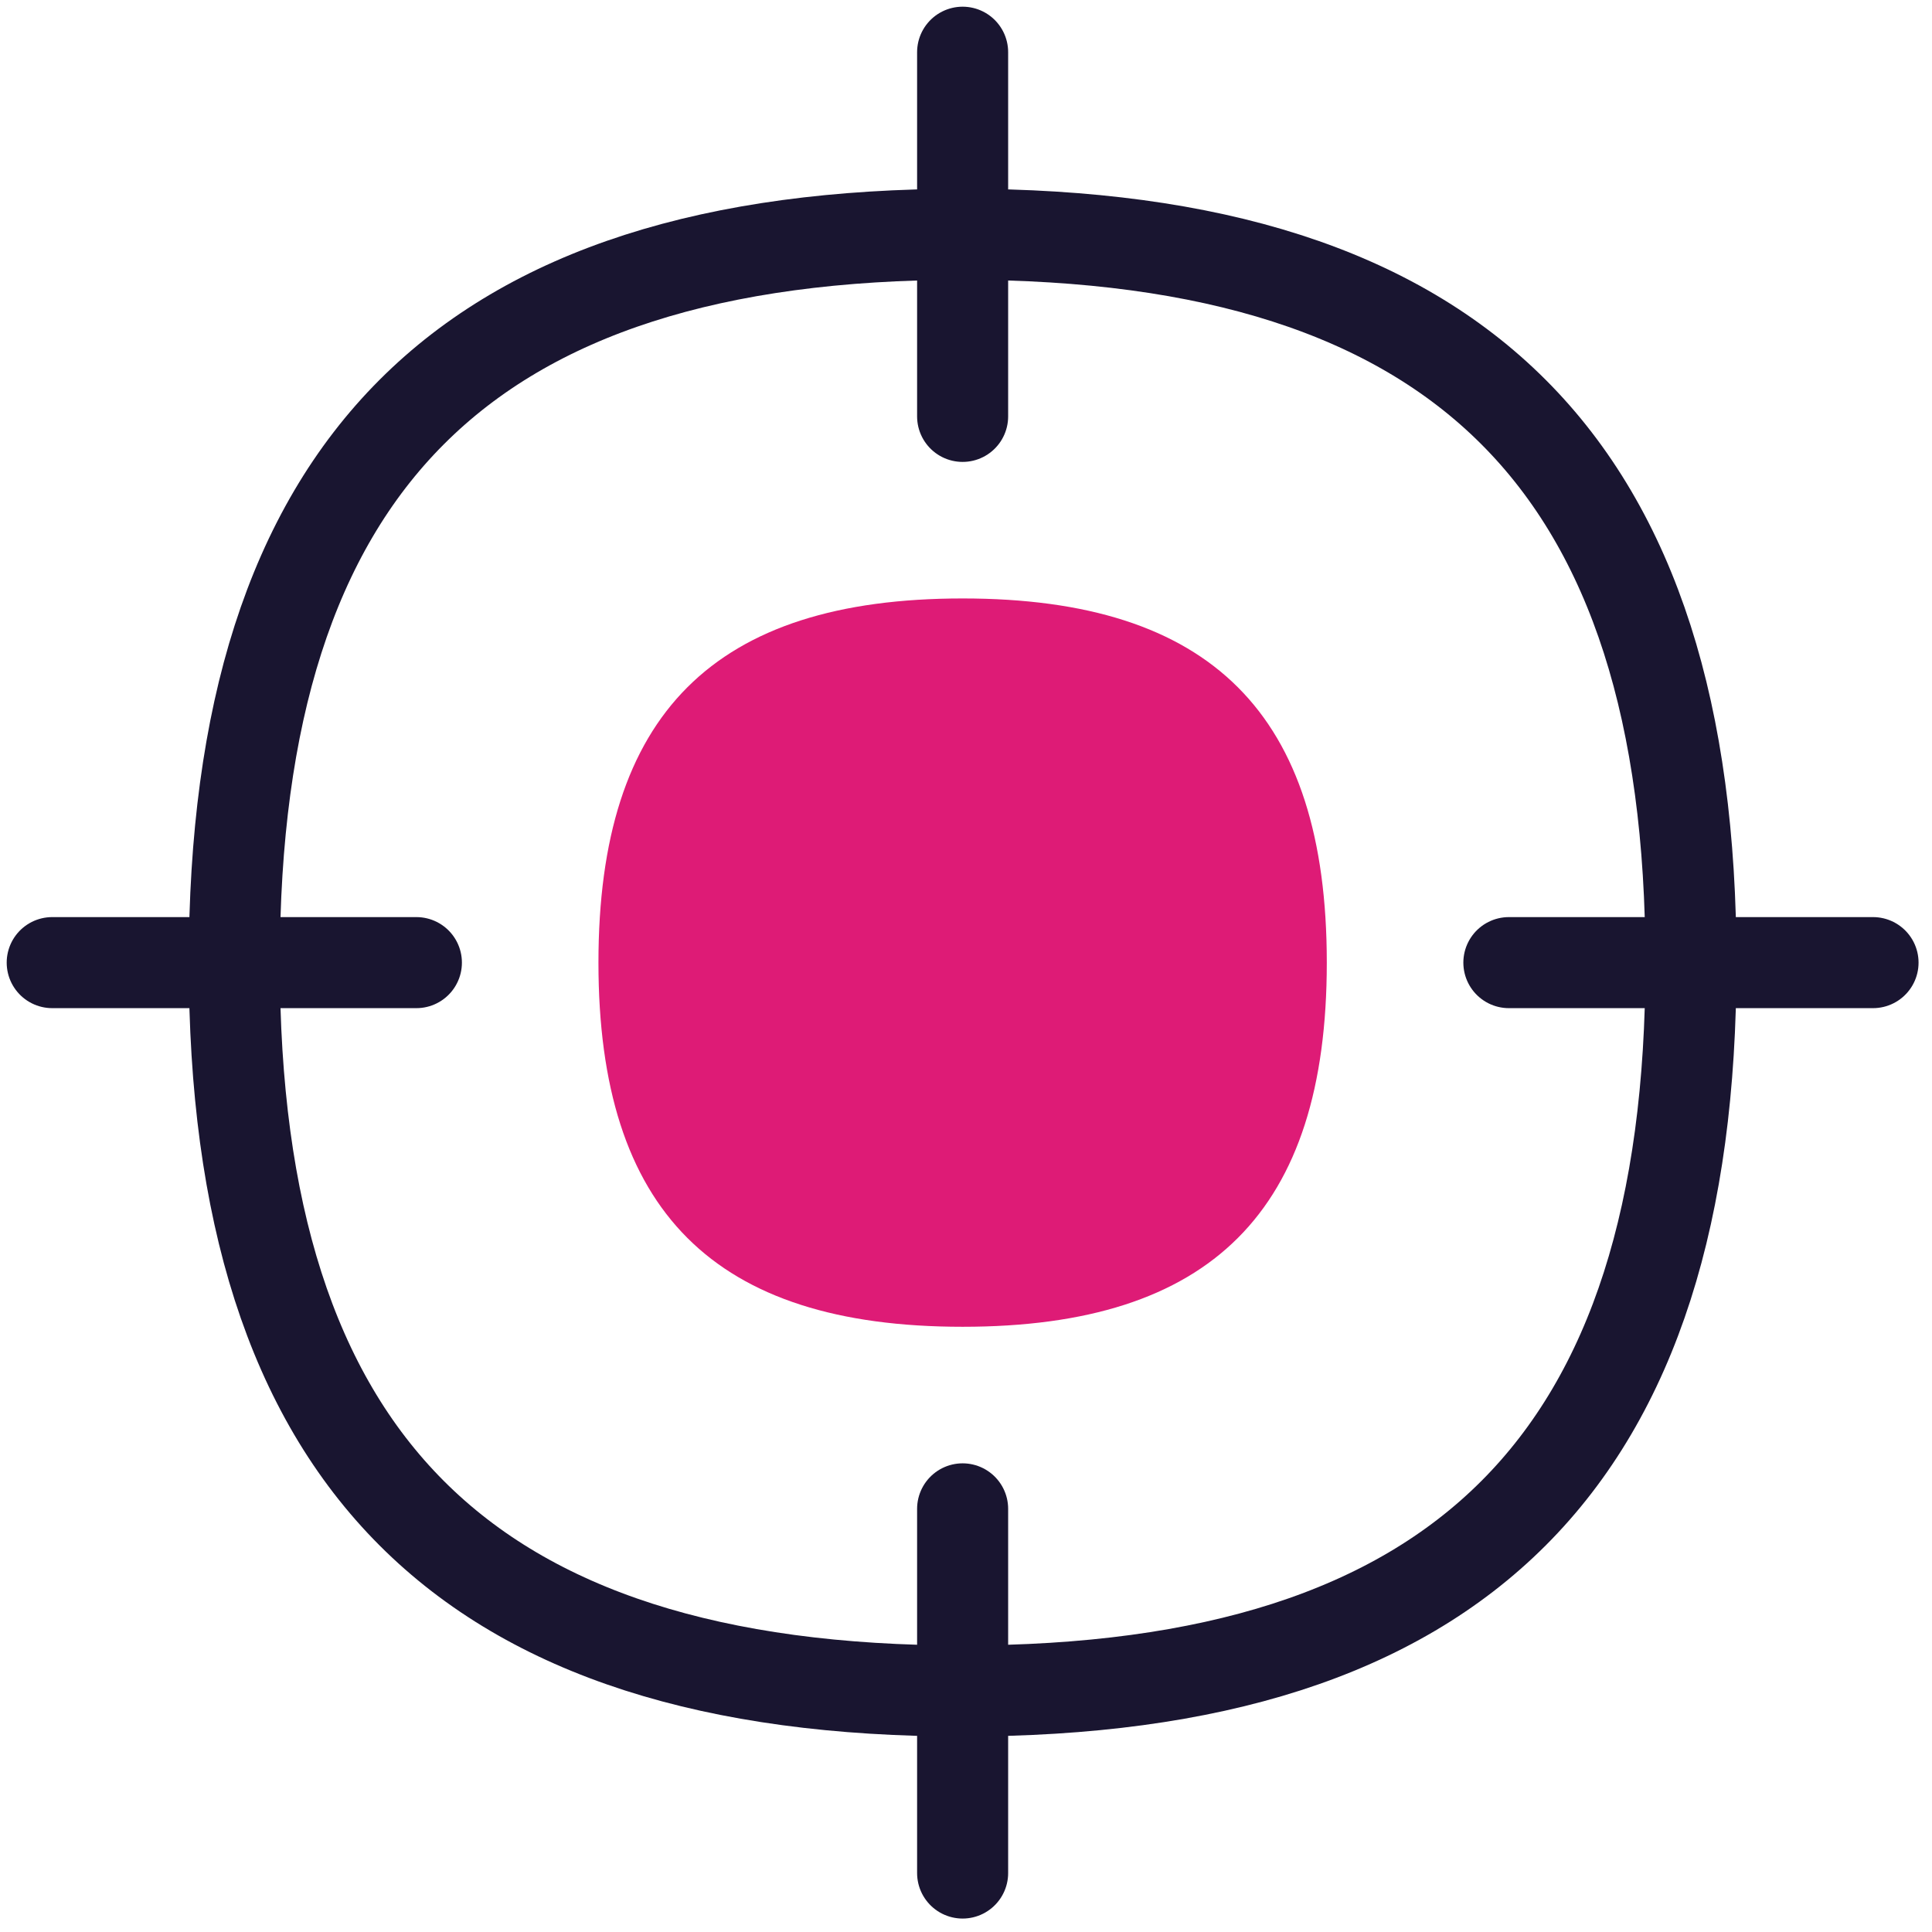
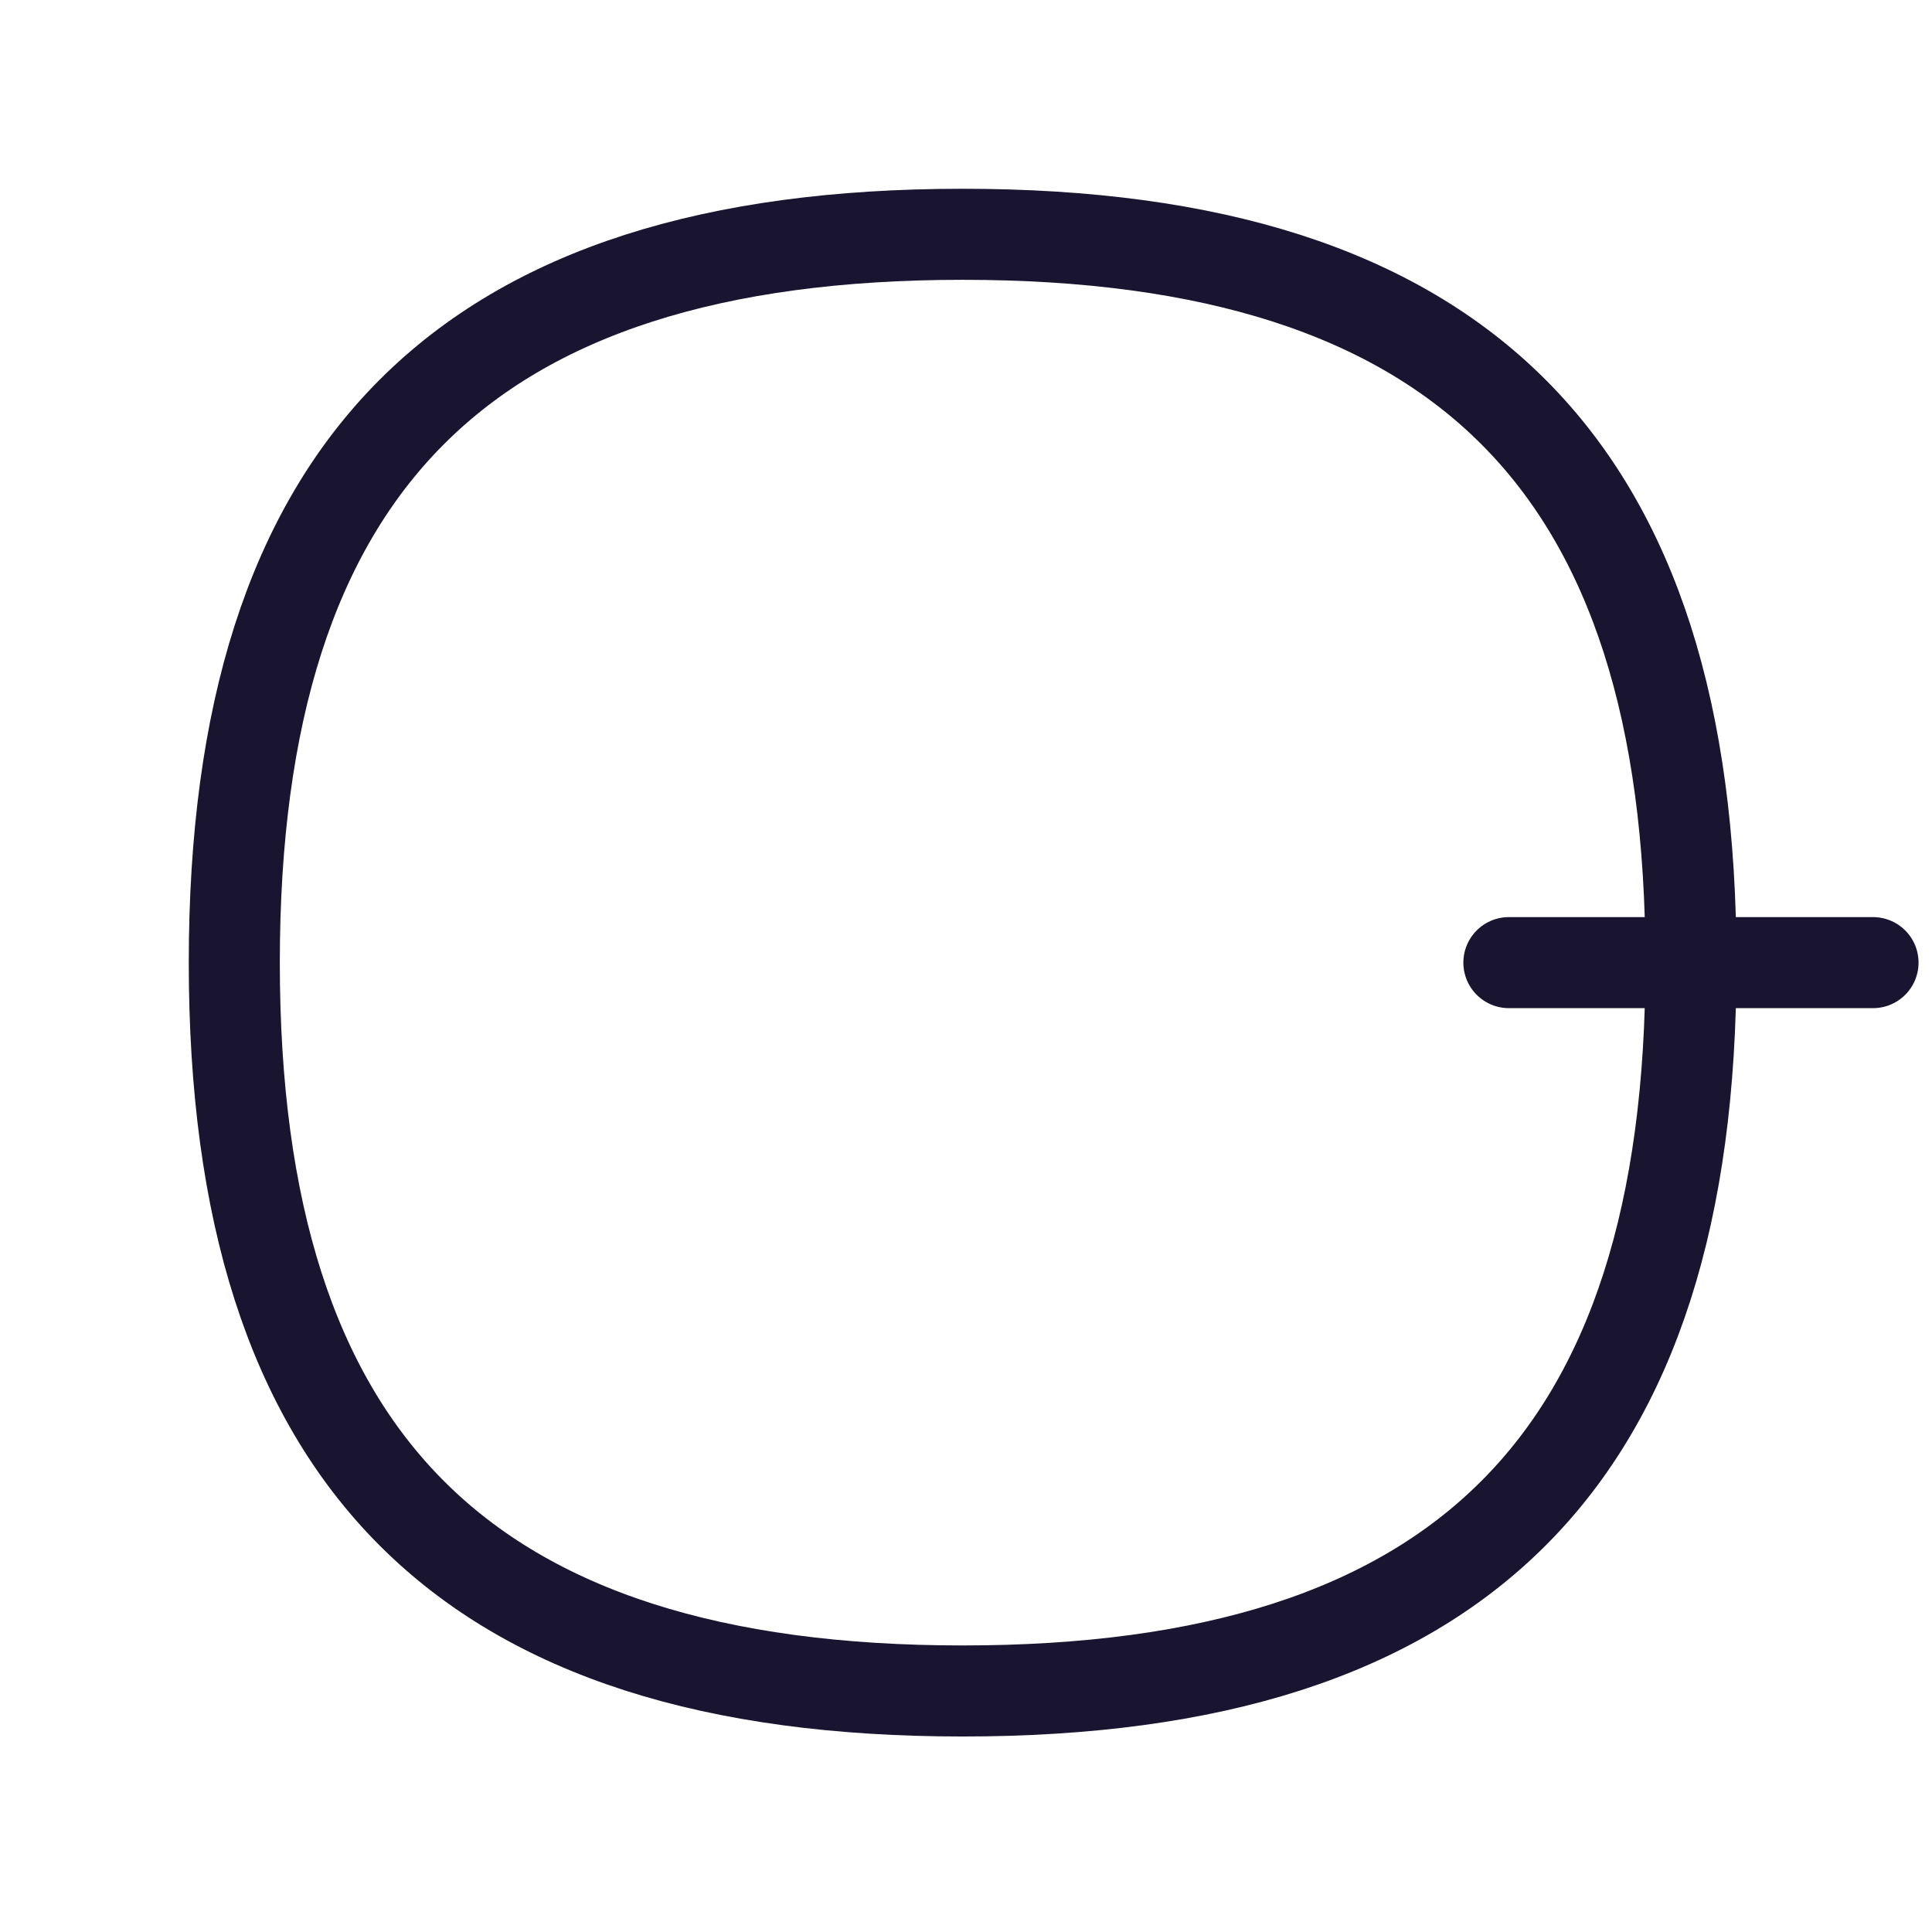
<svg xmlns="http://www.w3.org/2000/svg" width="111" height="111" viewBox="0 0 111 111" fill="none">
  <g id="Hunt target focus">
-     <path id="Vector" d="M55.306 3V23.923" stroke="#191530" stroke-width="5.231" stroke-linecap="round" stroke-linejoin="round" />
-     <path id="Vector_2" d="M55.306 86.689V107.612" stroke="#191530" stroke-width="5.231" stroke-linecap="round" stroke-linejoin="round" />
    <path id="Vector_3" d="M107.612 55.306H86.69" stroke="#191530" stroke-width="5.231" stroke-linecap="round" stroke-linejoin="round" />
-     <path id="Vector_4" d="M23.923 55.306H3" stroke="#191530" stroke-width="5.231" stroke-linecap="round" stroke-linejoin="round" />
    <path id="Vector_5" d="M55.306 97.152C83.917 97.152 97.151 83.866 97.151 55.307C97.151 26.747 83.917 13.461 55.306 13.461C26.694 13.461 13.461 26.747 13.461 55.307C13.461 83.866 26.694 97.152 55.306 97.152Z" stroke="#191530" stroke-width="5.231" stroke-linecap="round" stroke-linejoin="round" />
-     <path id="Vector_6" d="M55.306 76.228C69.586 76.228 76.229 69.585 76.229 55.306C76.229 41.026 69.586 34.383 55.306 34.383C41.026 34.383 34.383 41.026 34.383 55.306C34.383 69.585 41.026 76.228 55.306 76.228Z" fill="#DE1B76" />
  </g>
</svg>